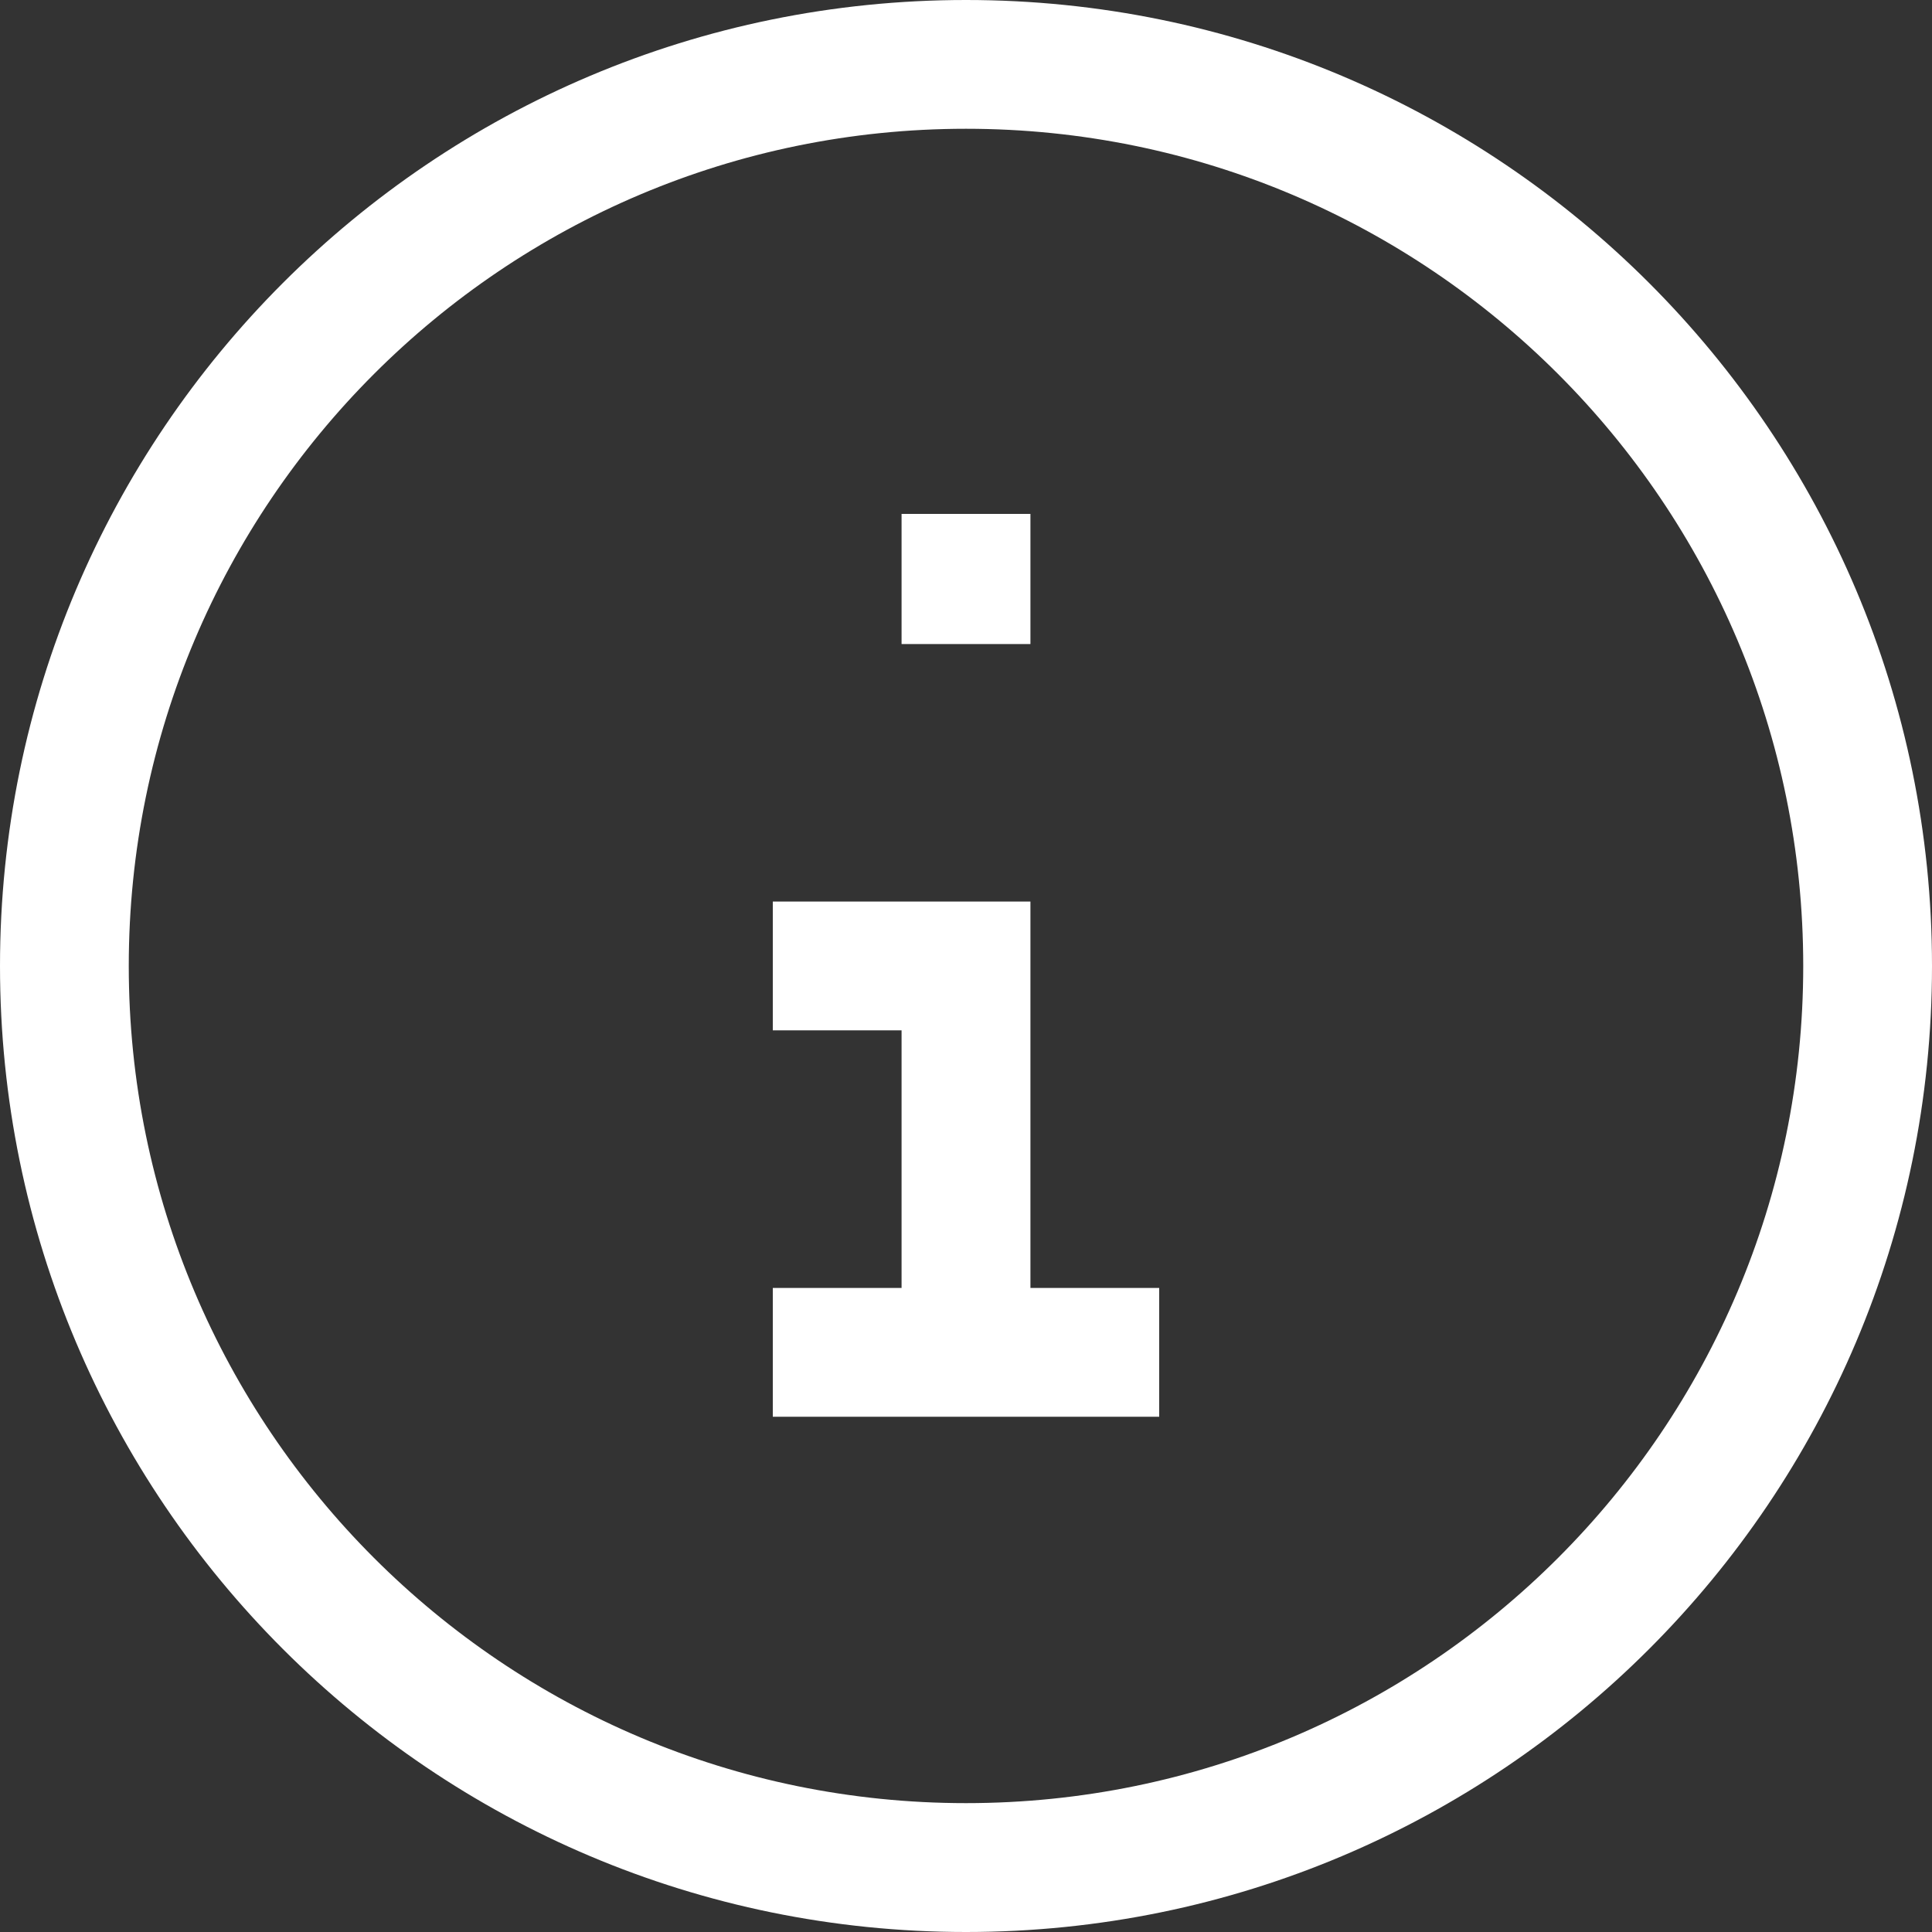
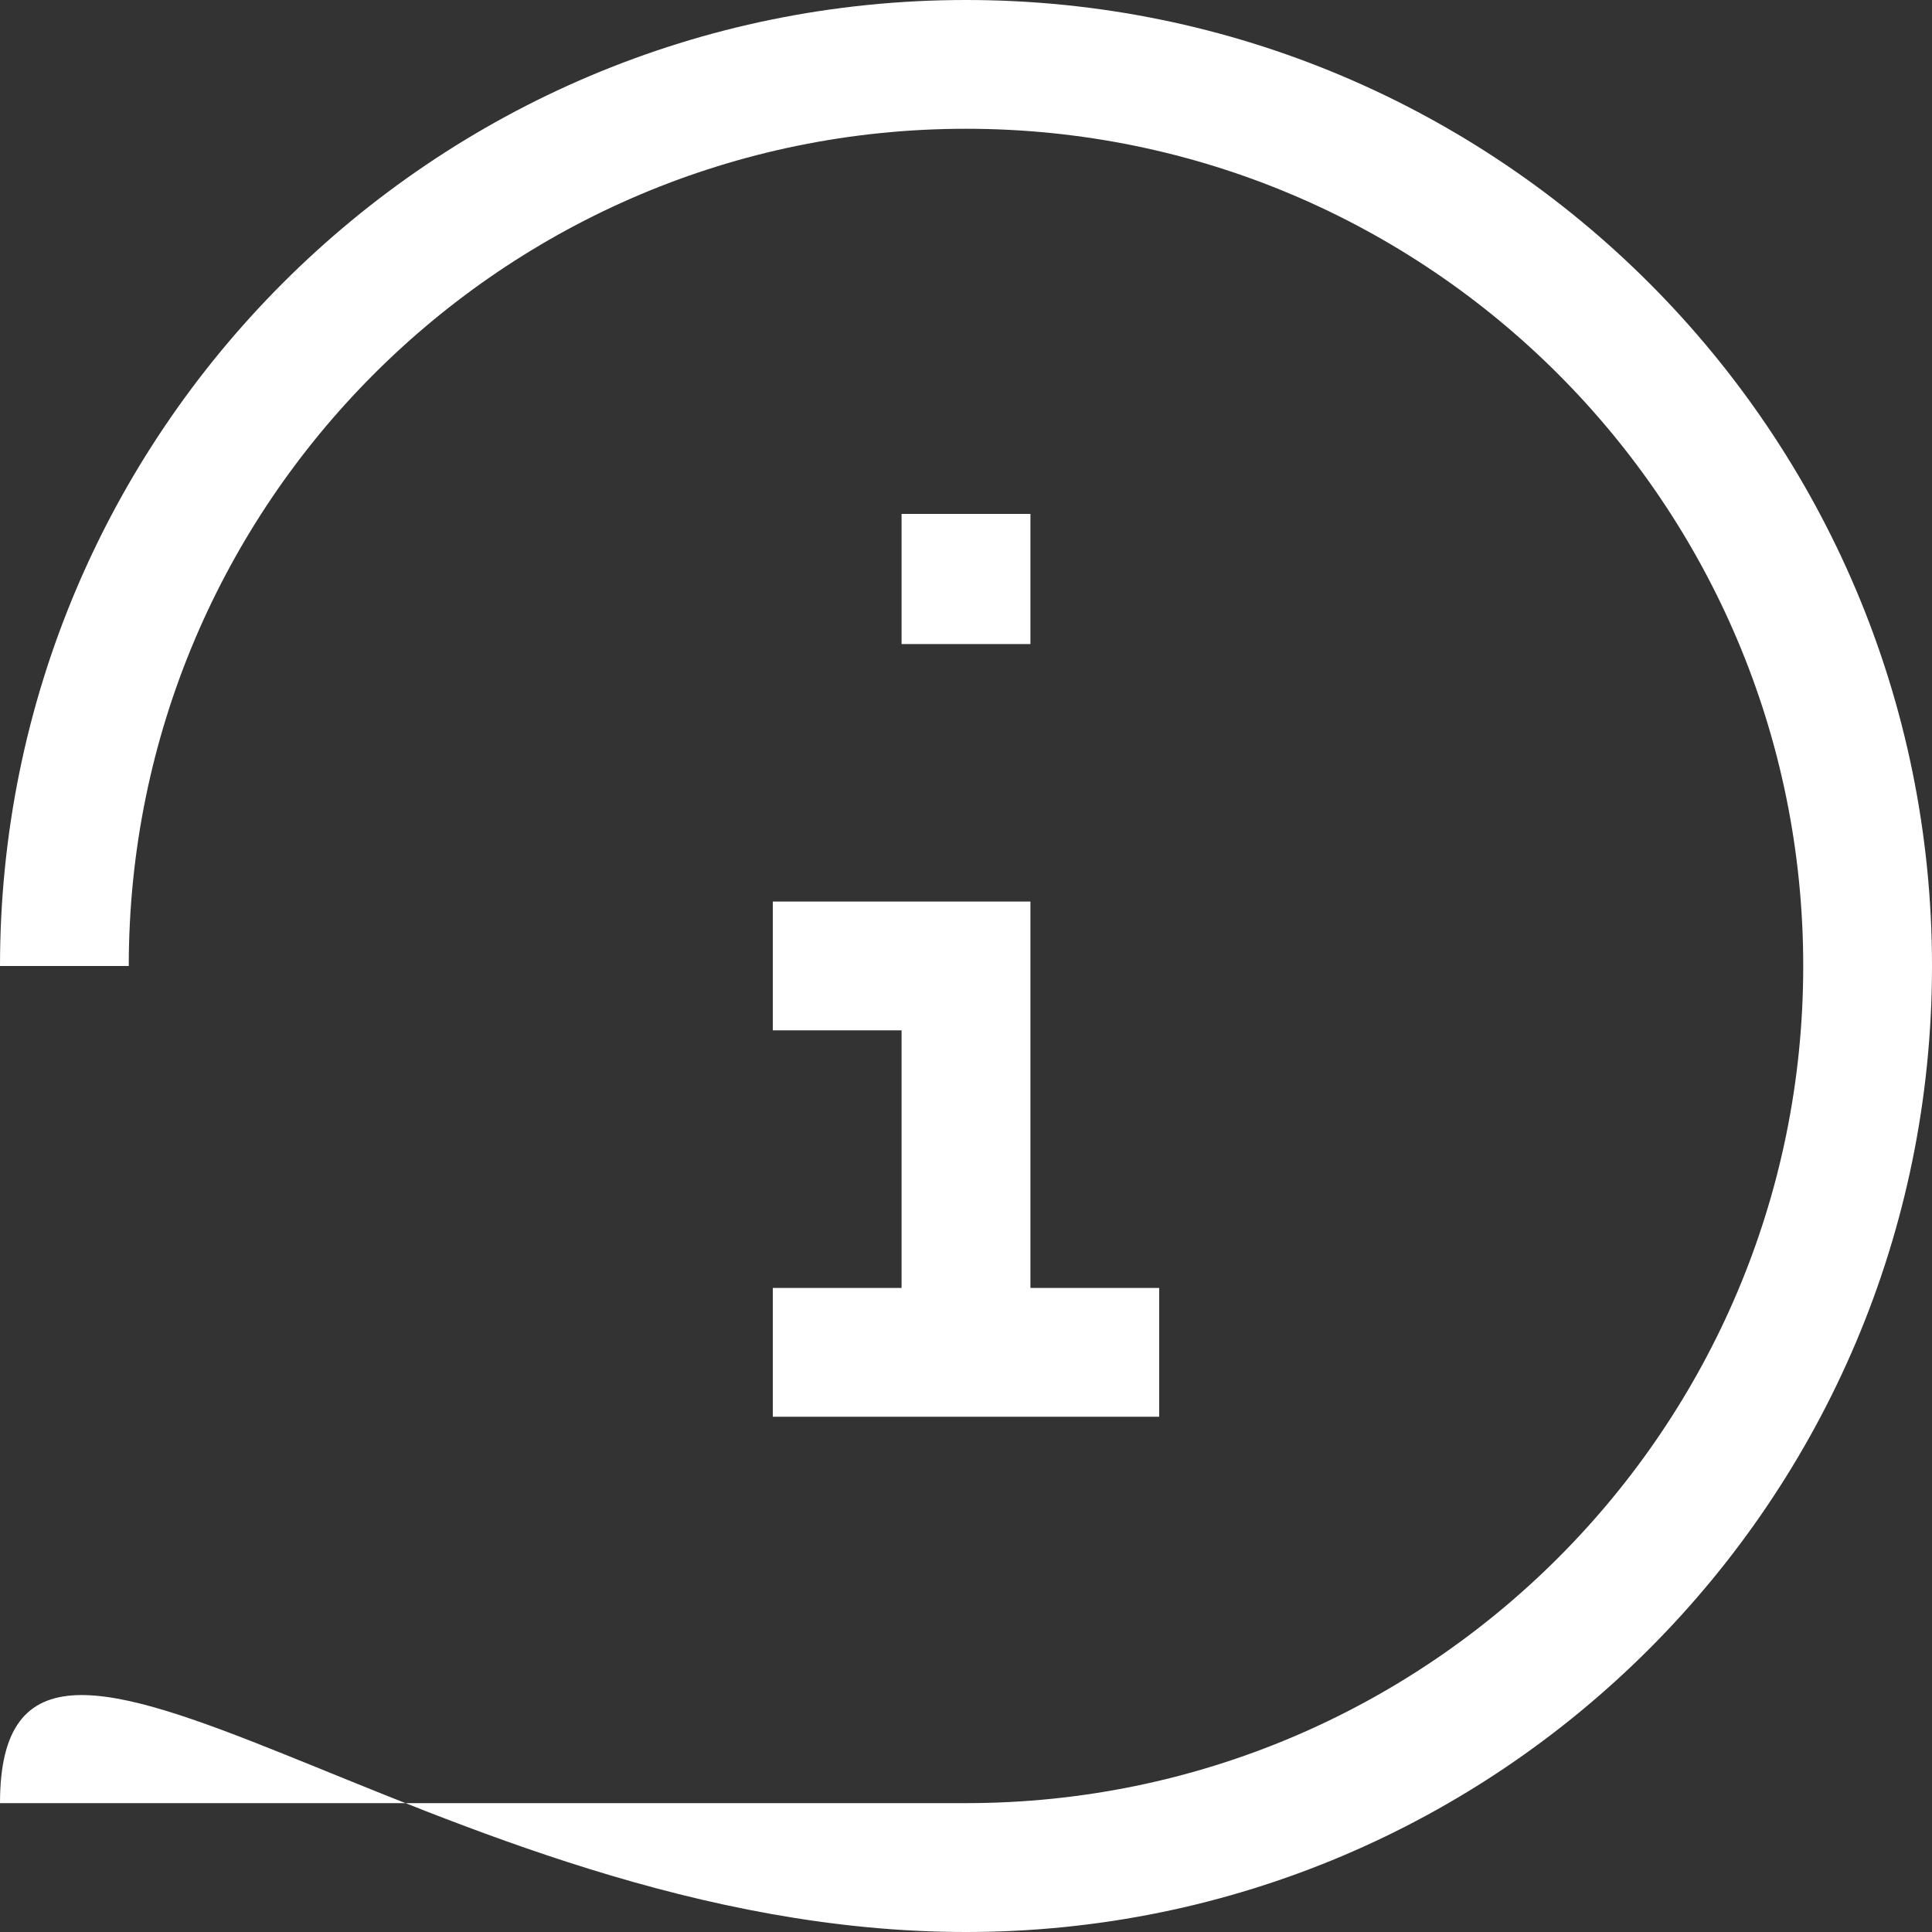
<svg xmlns="http://www.w3.org/2000/svg" width="20" height="20" viewBox="0 0 20 20" fill="none">
  <rect x="0" y="0" width="20" height="20" fill="#333333" stroke="none" />
-   <path d="M9.333 6V6.667H10.667V6H9.333ZM10.667 5.987V5.32H9.333V5.987H10.667ZM10.667 14.666V9.333H9.333V14.666H10.667ZM10.667 6V5.987H9.333V6H10.667ZM8 10.666H10V9.333H8V10.666ZM8 14.666H12V13.333H8V14.666ZM10 1.333C14.787 1.333 18.667 5.213 18.667 10L20 10C20 4.477 15.523 -0 10 -0L10 1.333ZM1.333 10C1.333 5.213 5.214 1.333 10 1.333L10 -0C4.477 -0 2.08616e-05 4.477 2.03848e-05 10H1.333ZM10 18.666C5.214 18.666 1.333 14.786 1.333 10H2.03848e-05C1.9908e-05 15.523 4.477 20 10 20V18.666ZM10 20C15.523 20 20 15.523 20 10L18.667 10C18.667 14.786 14.787 18.666 10 18.666V20Z" fill="white" />
+   <path d="M9.333 6V6.667H10.667V6H9.333ZM10.667 5.987V5.32H9.333V5.987H10.667ZM10.667 14.666V9.333H9.333V14.666H10.667ZM10.667 6V5.987H9.333V6H10.667ZM8 10.666H10V9.333H8V10.666ZM8 14.666H12V13.333H8V14.666ZM10 1.333C14.787 1.333 18.667 5.213 18.667 10L20 10C20 4.477 15.523 -0 10 -0L10 1.333ZM1.333 10C1.333 5.213 5.214 1.333 10 1.333L10 -0C4.477 -0 2.08616e-05 4.477 2.03848e-05 10H1.333ZM10 18.666H2.03848e-05C1.9908e-05 15.523 4.477 20 10 20V18.666ZM10 20C15.523 20 20 15.523 20 10L18.667 10C18.667 14.786 14.787 18.666 10 18.666V20Z" fill="white" />
</svg>